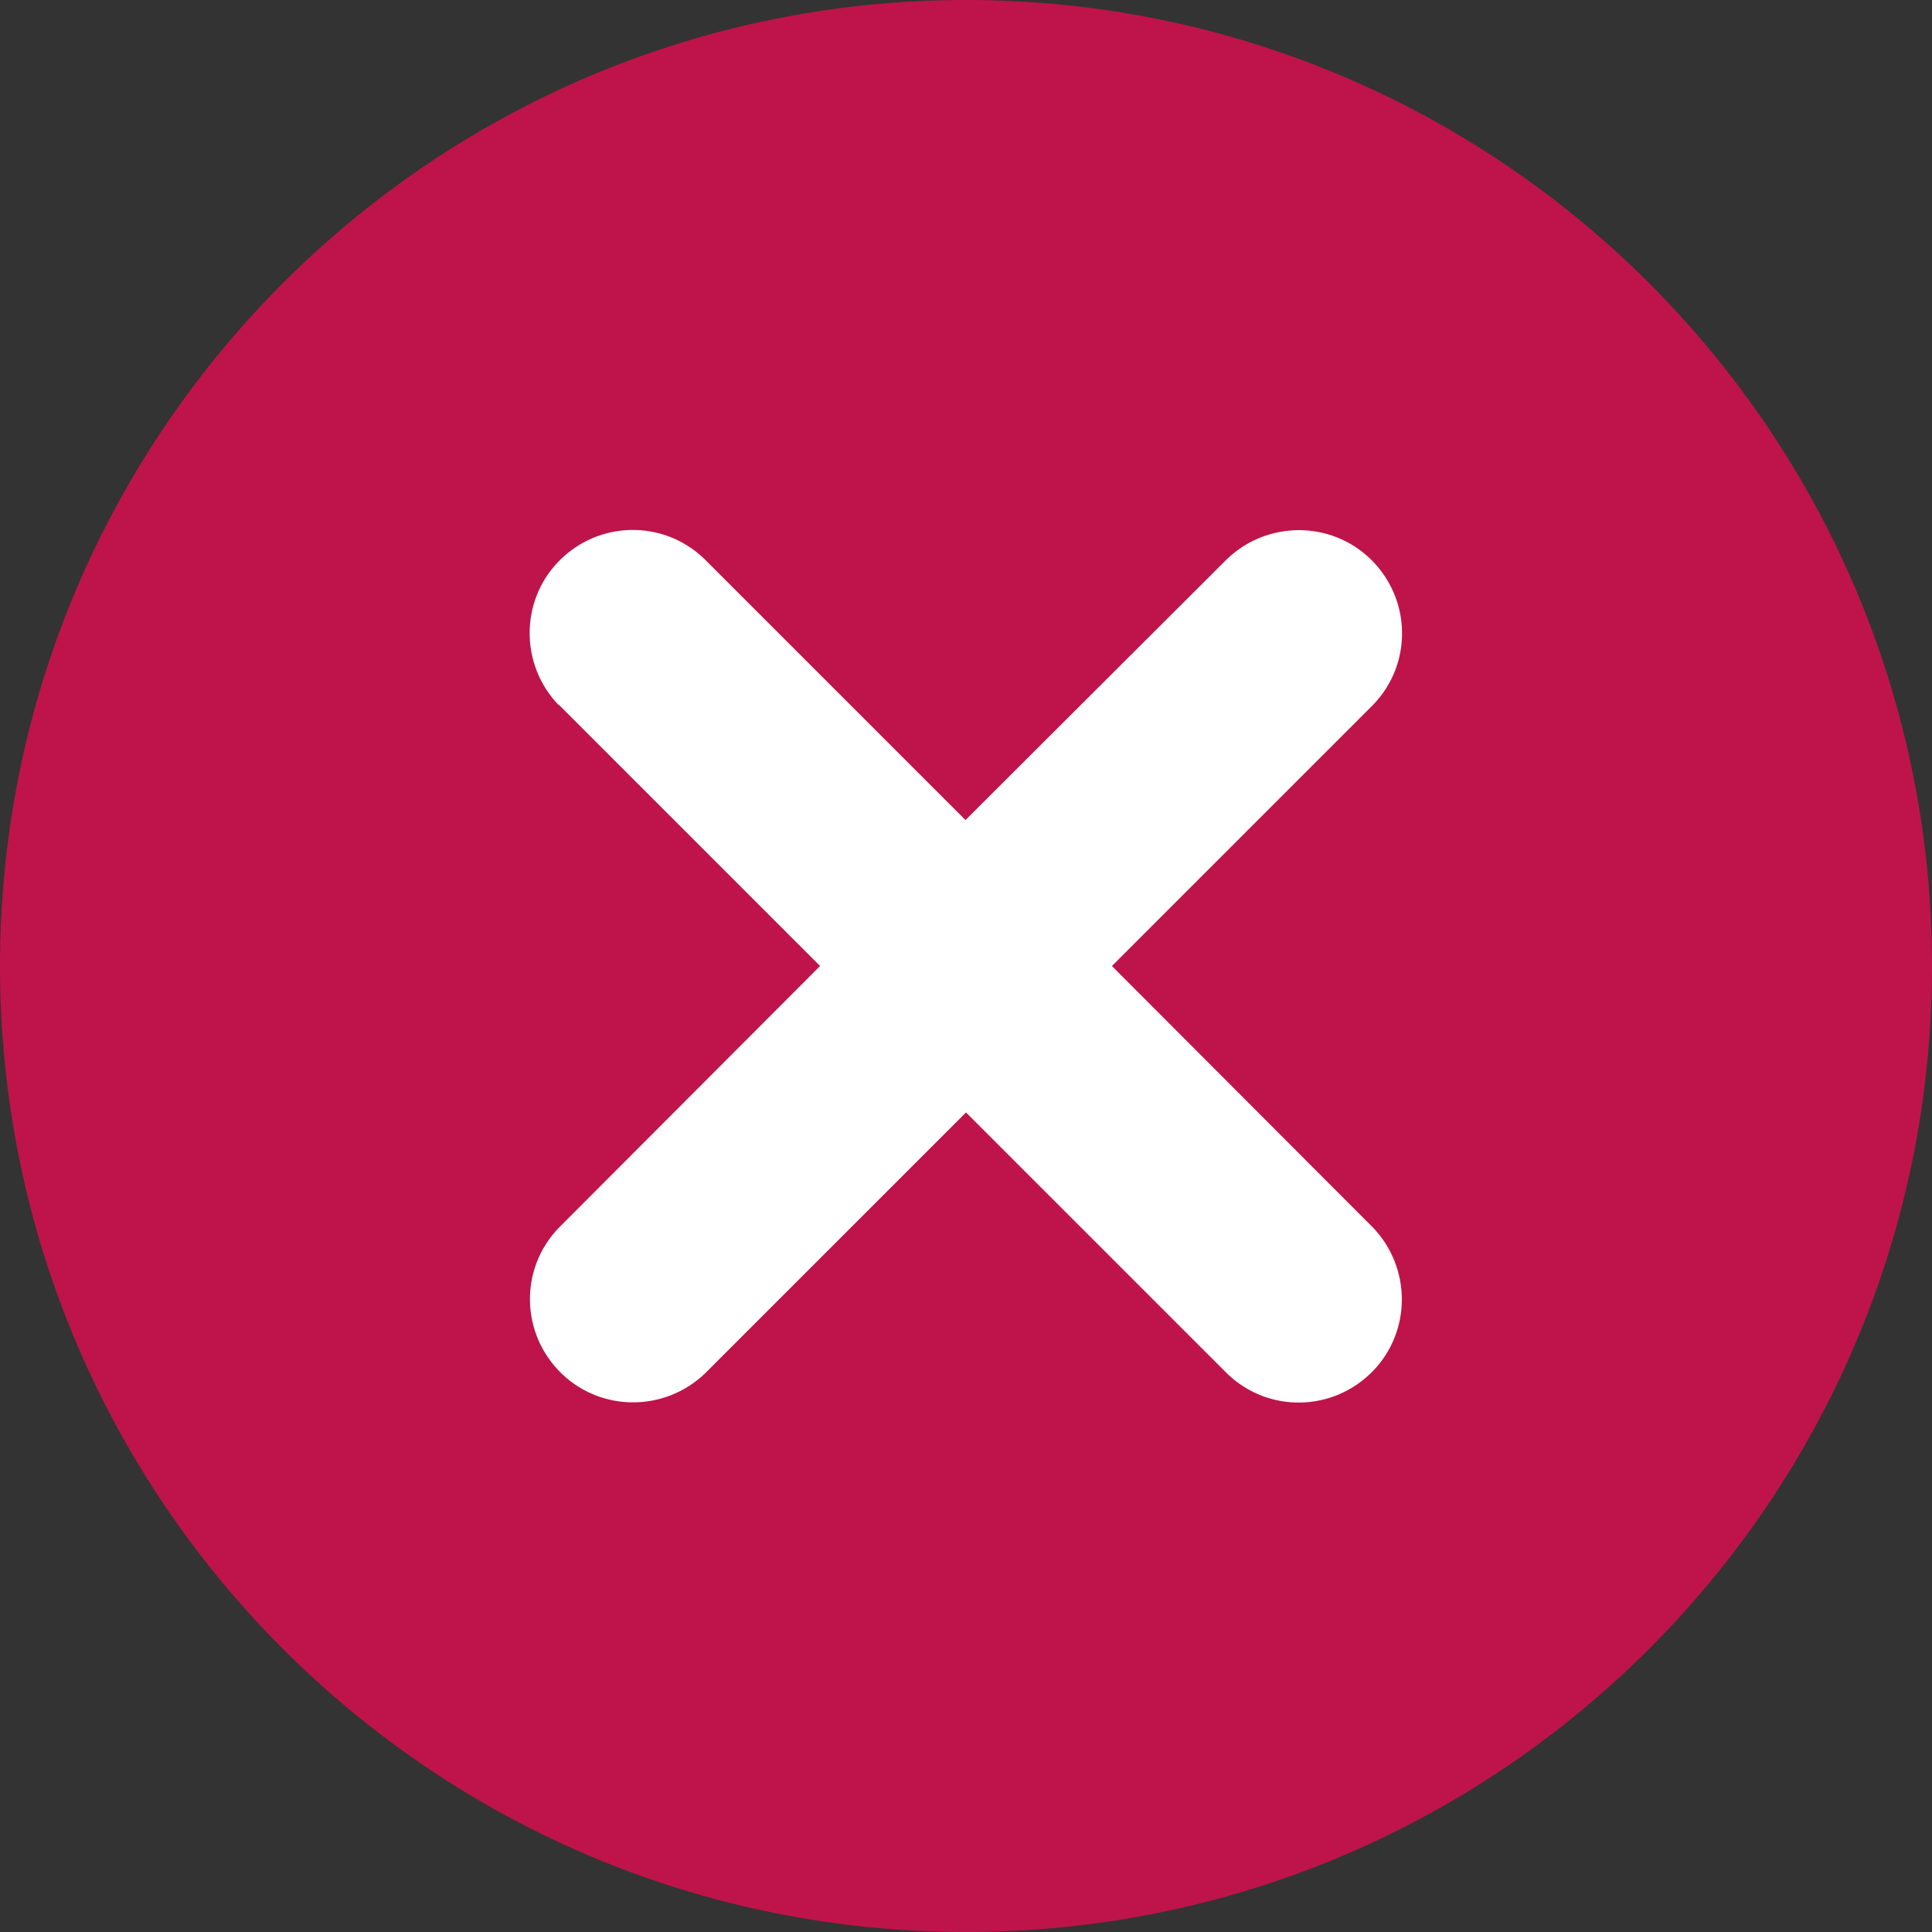
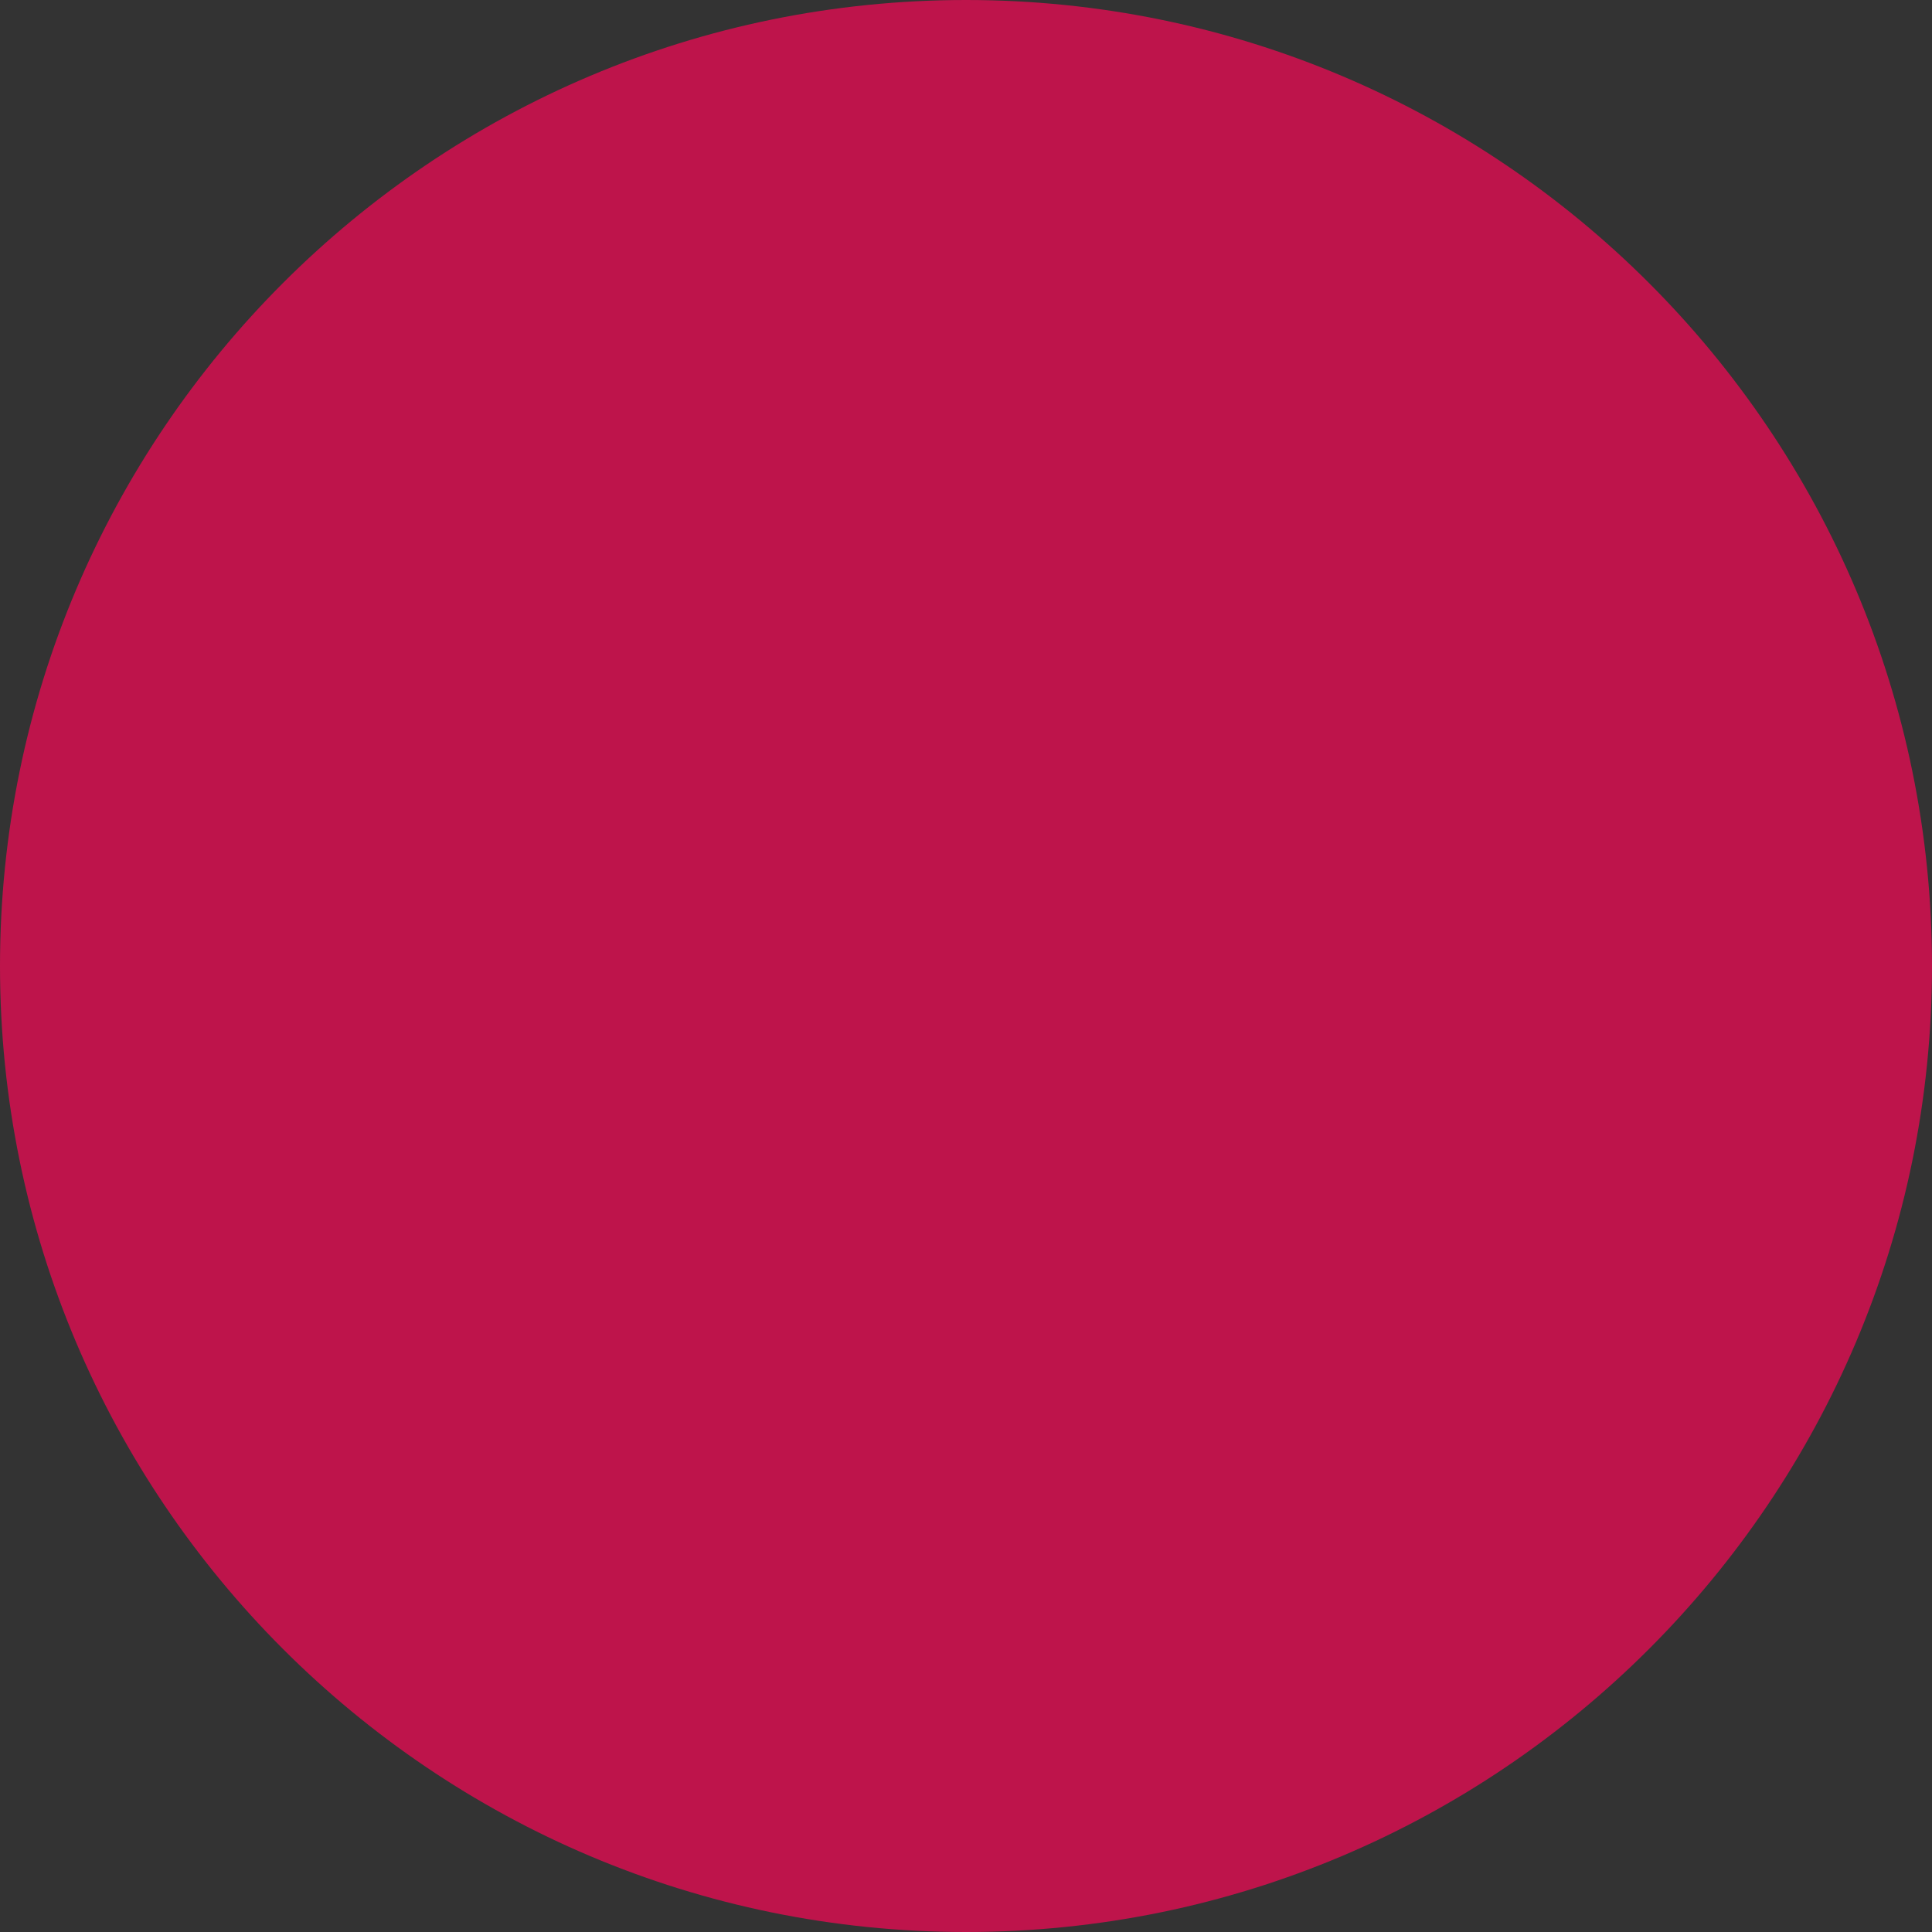
<svg xmlns="http://www.w3.org/2000/svg" id="uuid-c34acb3e-10e9-4147-a930-fc7468968cb6" viewBox="0 0 38 38">
  <rect x="0" y="0" width="38" height="38" fill="#333333" stroke="none" />
  <defs>
    <style>.uuid-99df3328-fdaa-4120-a084-366d7197ddf6{fill:#be144b;}.uuid-99df3328-fdaa-4120-a084-366d7197ddf6,.uuid-76696df9-536d-46b3-8d5a-459f514b90eb{stroke-width:0px;}.uuid-76696df9-536d-46b3-8d5a-459f514b90eb{fill:#fff;}</style>
  </defs>
  <path id="uuid-d890d671-9253-42e0-bf1e-141e46bb019b" class="uuid-99df3328-fdaa-4120-a084-366d7197ddf6" d="M19,0c10.49,0,19,8.51,19,19s-8.51,19-19,19S0,29.49,0,19,8.51,0,19,0Z" />
-   <path id="uuid-879d9294-f5c5-4a8c-9a40-33ece2bac027" class="uuid-76696df9-536d-46b3-8d5a-459f514b90eb" d="M10.99,13.86l5.14,5.14-5.14,5.15c-.78.81-.75,2.09.06,2.87.78.75,2.02.75,2.81,0l5.14-5.14,5.14,5.14c.81.78,2.09.75,2.87-.06.75-.78.75-2.02,0-2.81l-5.14-5.15,5.14-5.14c.78-.81.75-2.09-.06-2.87-.78-.75-2.02-.75-2.81,0l-5.15,5.14-5.14-5.14c-.81-.78-2.09-.75-2.87.06-.75.78-.75,2.02,0,2.81Z" />
</svg>